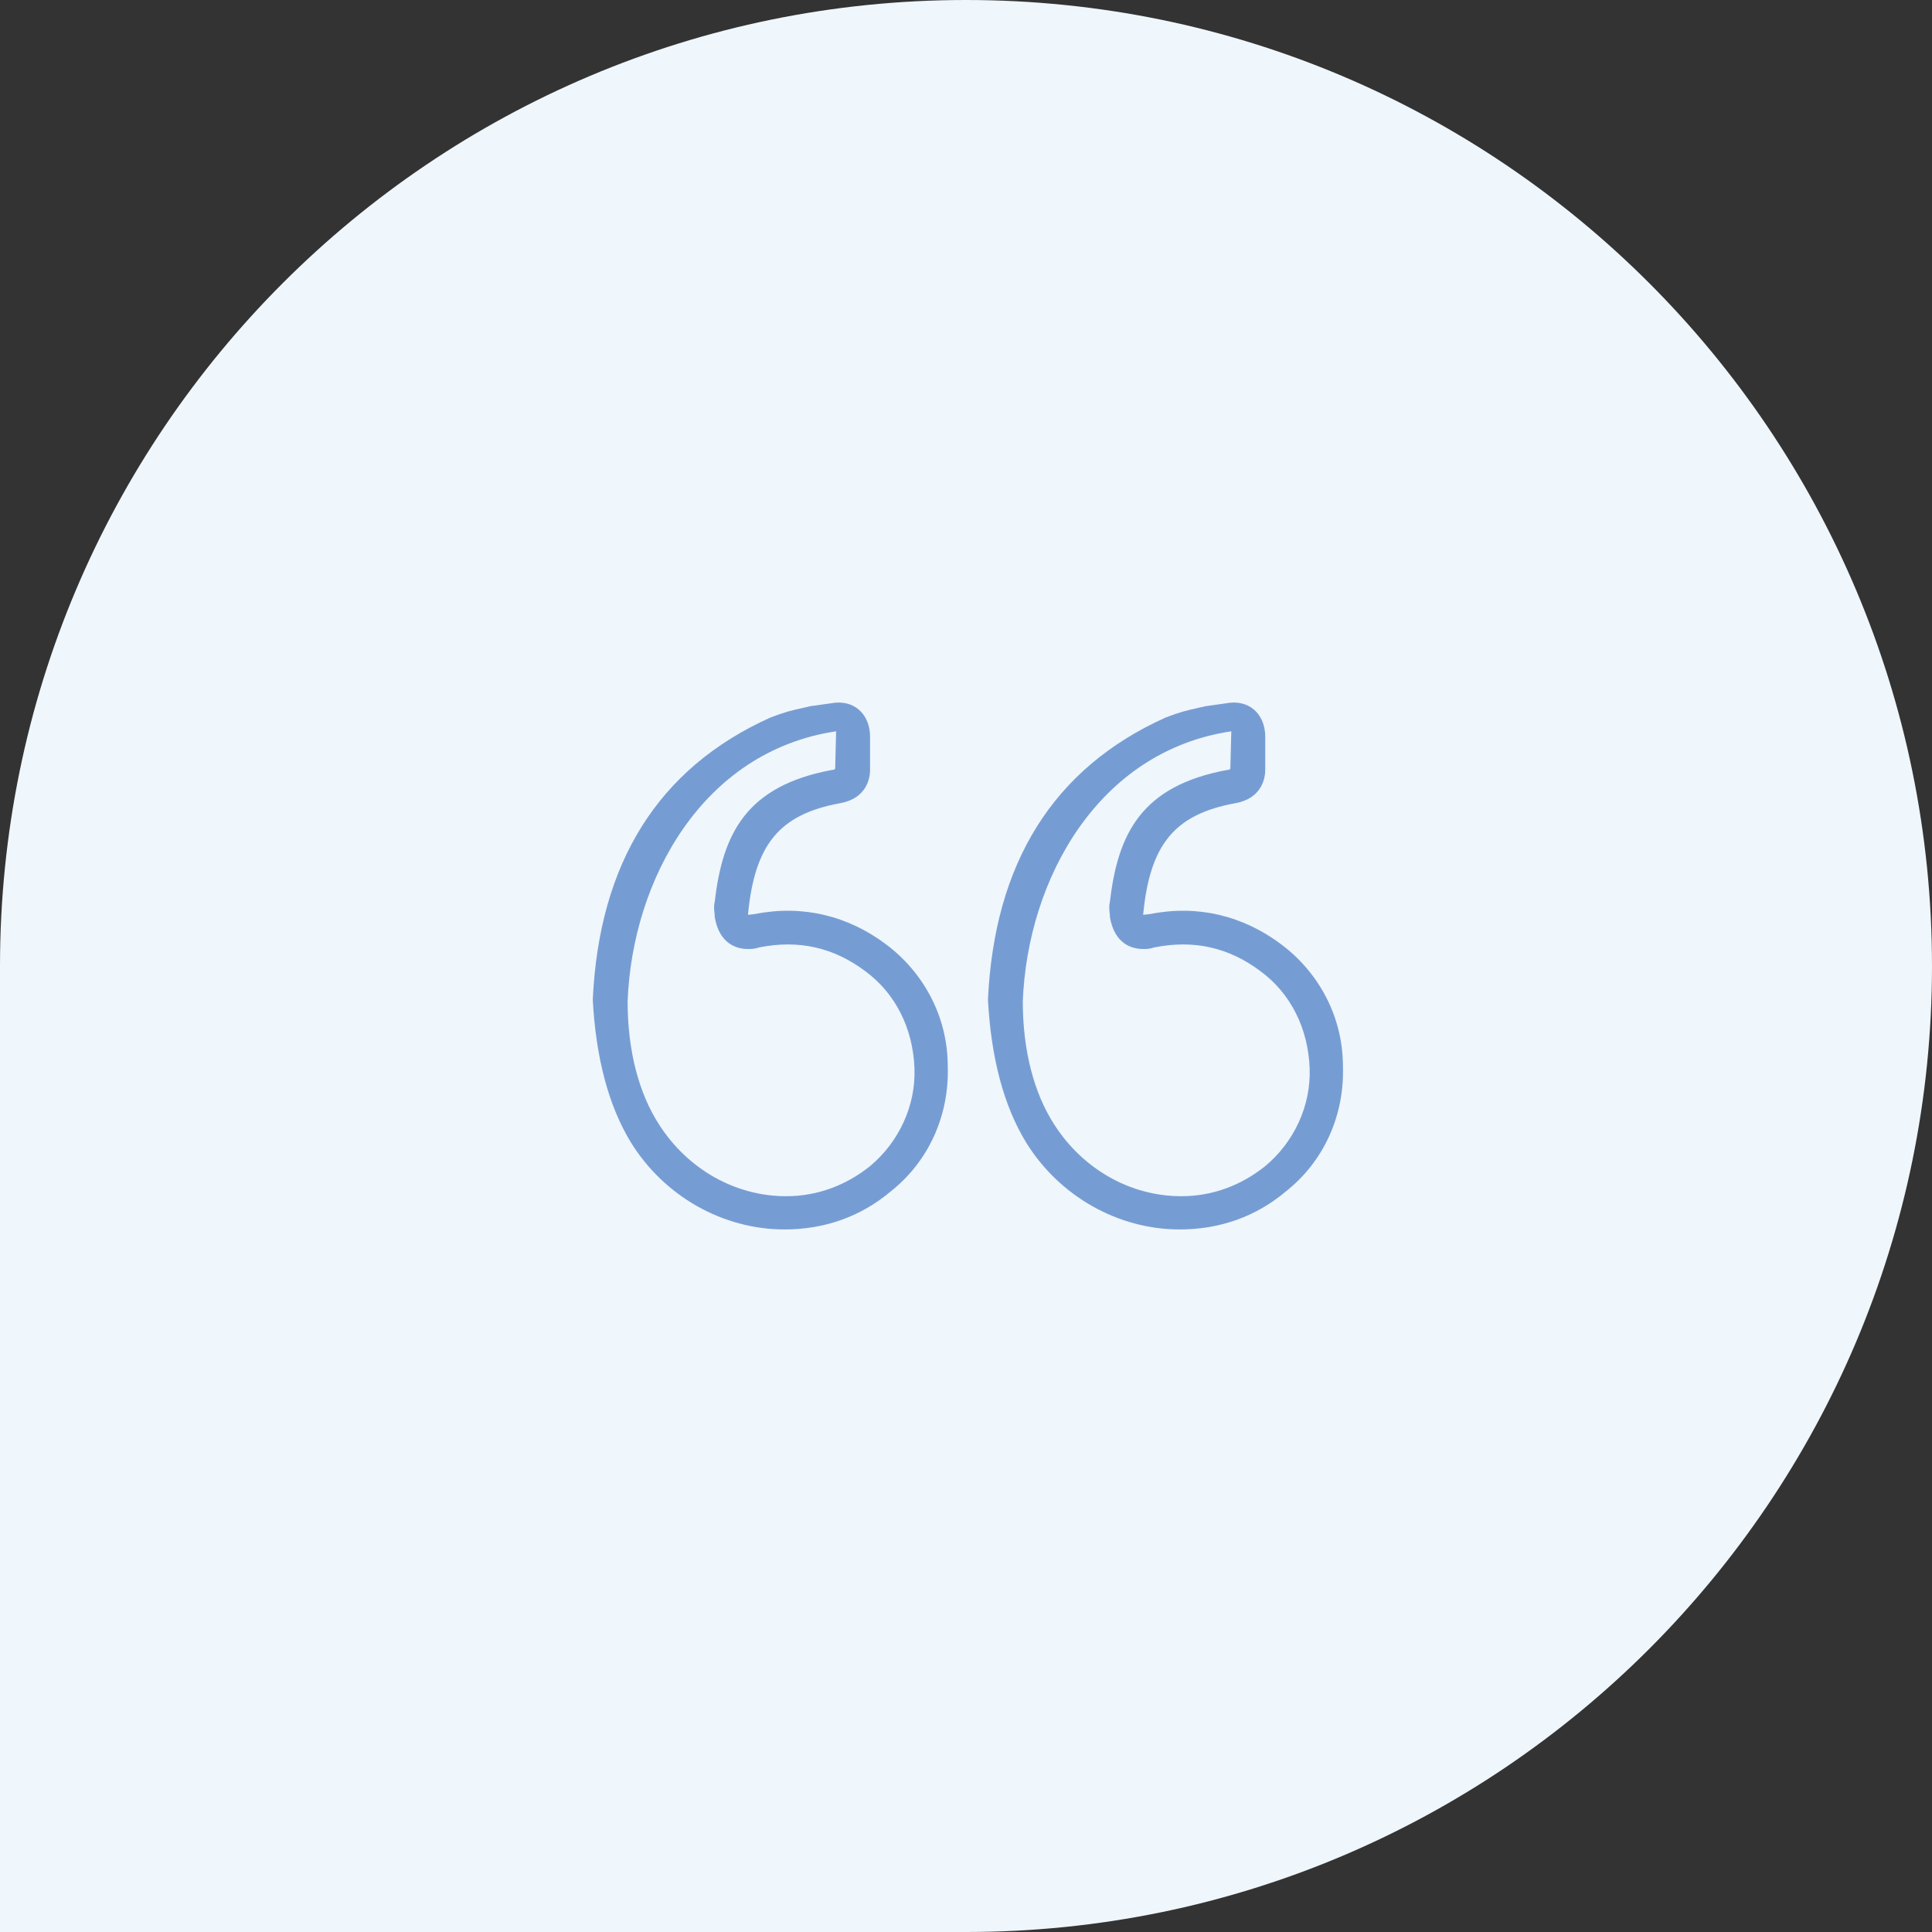
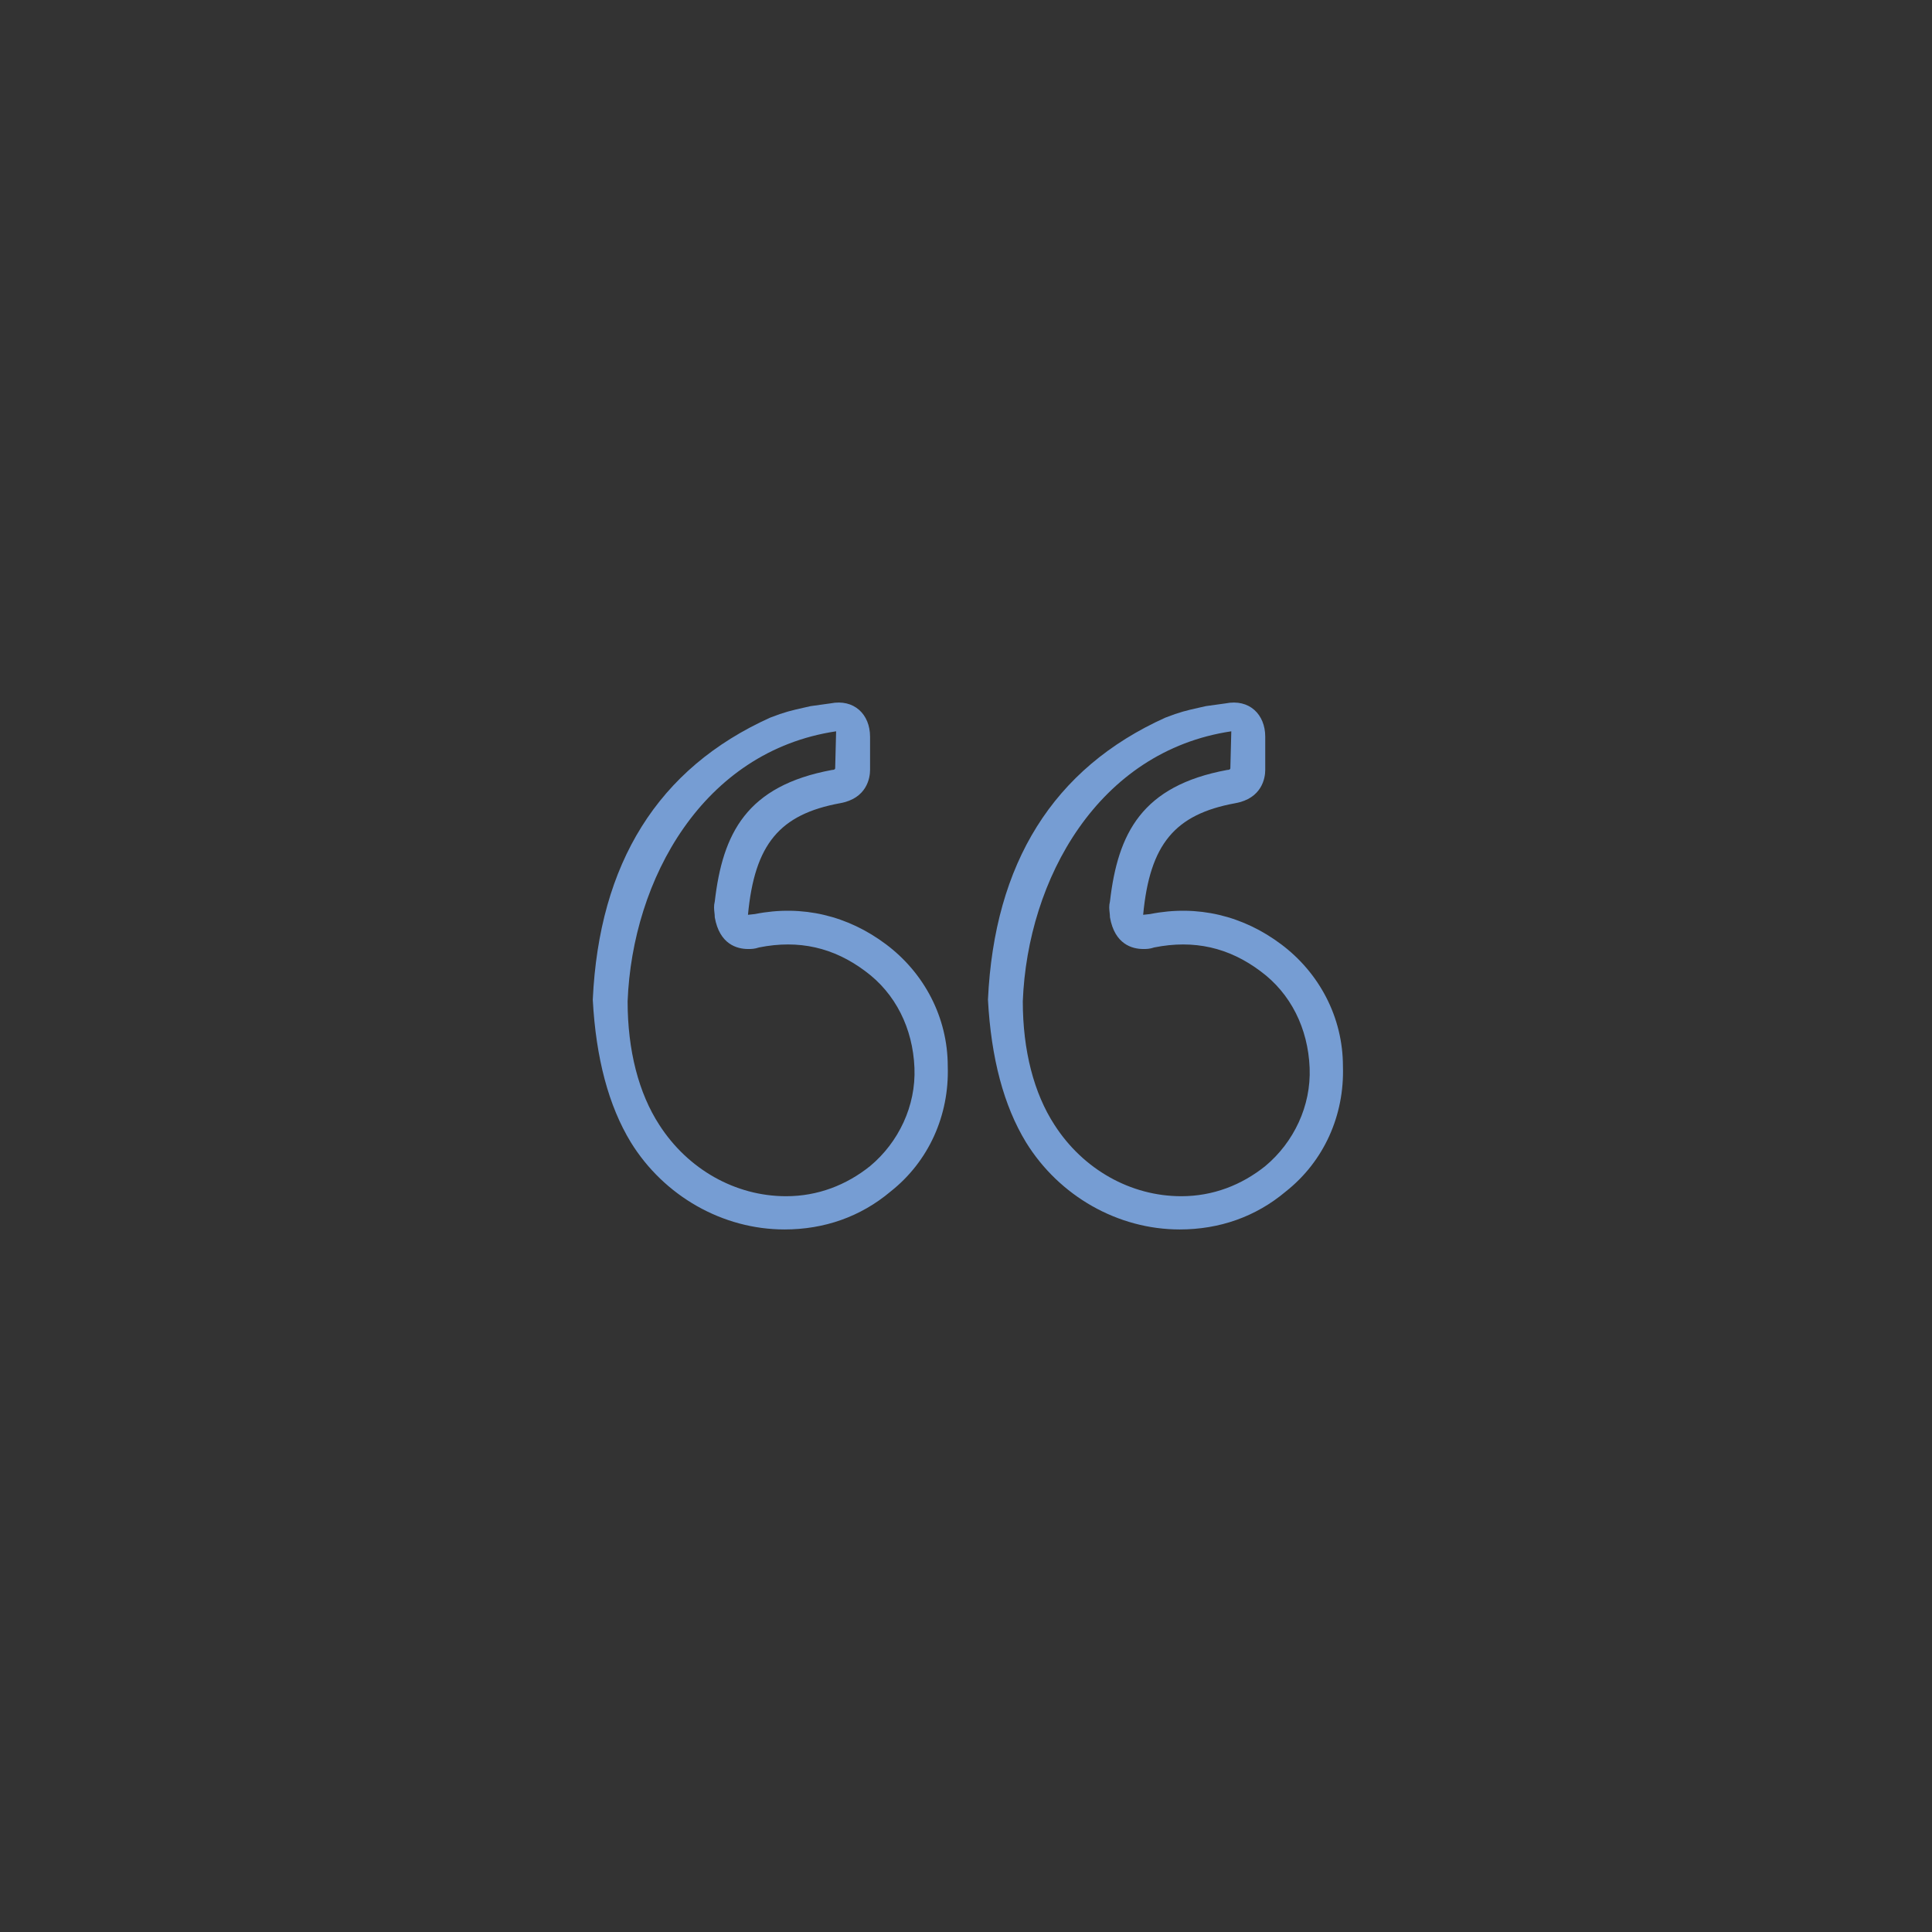
<svg xmlns="http://www.w3.org/2000/svg" width="88" height="88" viewBox="0 0 88 88" fill="none">
  <rect x="0" y="0" width="88" height="88" fill="#333333" stroke="none" />
  <g id="picto">
-     <path id="Rectangle 57" d="M0 44C0 19.7 19.7 0 44 0C68.3 0 88 19.7 88 44C88 68.3 68.3 88 44 88H0V44Z" fill="#EFF6FC" />
    <path id="Union" fill-rule="evenodd" clip-rule="evenodd" d="M40.354 43.01C38.621 41.711 36.55 41.201 34.385 41.634L34.069 41.668C34.373 38.442 35.517 37.091 38.26 36.586C39.486 36.369 39.63 35.431 39.63 35.07V33.554C39.63 32.544 38.908 31.822 37.825 32.038L36.925 32.163C36.816 32.188 36.716 32.211 36.624 32.231C36.033 32.364 35.753 32.427 35.084 32.686C29.96 34.996 27.289 39.327 27 45.534C27.144 48.205 27.723 50.37 28.733 52.03C30.247 54.483 32.919 56 35.734 56C37.538 56 39.199 55.425 40.569 54.269C42.302 52.898 43.241 50.805 43.169 48.568C43.169 46.33 42.088 44.309 40.354 43.01ZM28.587 45.608C28.803 40.05 32.016 34.213 38.084 33.31L38.041 34.998C38.041 34.998 38.041 35.07 37.897 35.07C34.001 35.792 32.918 37.957 32.557 41.061C32.507 41.257 32.525 41.419 32.542 41.571C32.55 41.643 32.557 41.713 32.557 41.783C32.773 43.01 33.568 43.226 34.073 43.226C34.217 43.226 34.362 43.226 34.577 43.154C36.382 42.793 37.971 43.154 39.414 44.237C40.786 45.247 41.58 46.835 41.652 48.64C41.723 50.372 40.93 52.032 39.63 53.115C38.547 53.981 37.249 54.486 35.805 54.486C33.495 54.486 31.329 53.259 30.031 51.238C29.092 49.795 28.587 47.846 28.587 45.608ZM58.354 43.01C56.621 41.711 54.55 41.201 52.385 41.634L52.069 41.668C52.373 38.442 53.517 37.091 56.26 36.586C57.486 36.369 57.63 35.431 57.63 35.07V33.554C57.63 32.544 56.908 31.822 55.825 32.038L54.925 32.163C54.816 32.188 54.716 32.211 54.624 32.231C54.033 32.364 53.753 32.427 53.084 32.686C47.96 34.996 45.289 39.327 45 45.534C45.144 48.205 45.722 50.37 46.733 52.03C48.247 54.483 50.919 56 53.734 56C55.538 56 57.199 55.425 58.569 54.269C60.302 52.898 61.241 50.805 61.169 48.568C61.169 46.33 60.088 44.309 58.354 43.01ZM46.587 45.608C46.803 40.05 50.016 34.213 56.084 33.31L56.041 34.998C56.041 34.998 56.041 35.07 55.897 35.07C52.001 35.792 50.918 37.957 50.557 41.061C50.507 41.257 50.525 41.419 50.542 41.571C50.55 41.643 50.557 41.713 50.557 41.783C50.773 43.01 51.568 43.226 52.073 43.226C52.217 43.226 52.362 43.226 52.577 43.154C54.382 42.793 55.971 43.154 57.414 44.237C58.786 45.247 59.58 46.835 59.652 48.64C59.723 50.372 58.93 52.032 57.63 53.115C56.547 53.981 55.249 54.486 53.805 54.486C51.495 54.486 49.329 53.259 48.031 51.238C47.092 49.795 46.587 47.846 46.587 45.608Z" fill="#769DD3" />
  </g>
</svg>